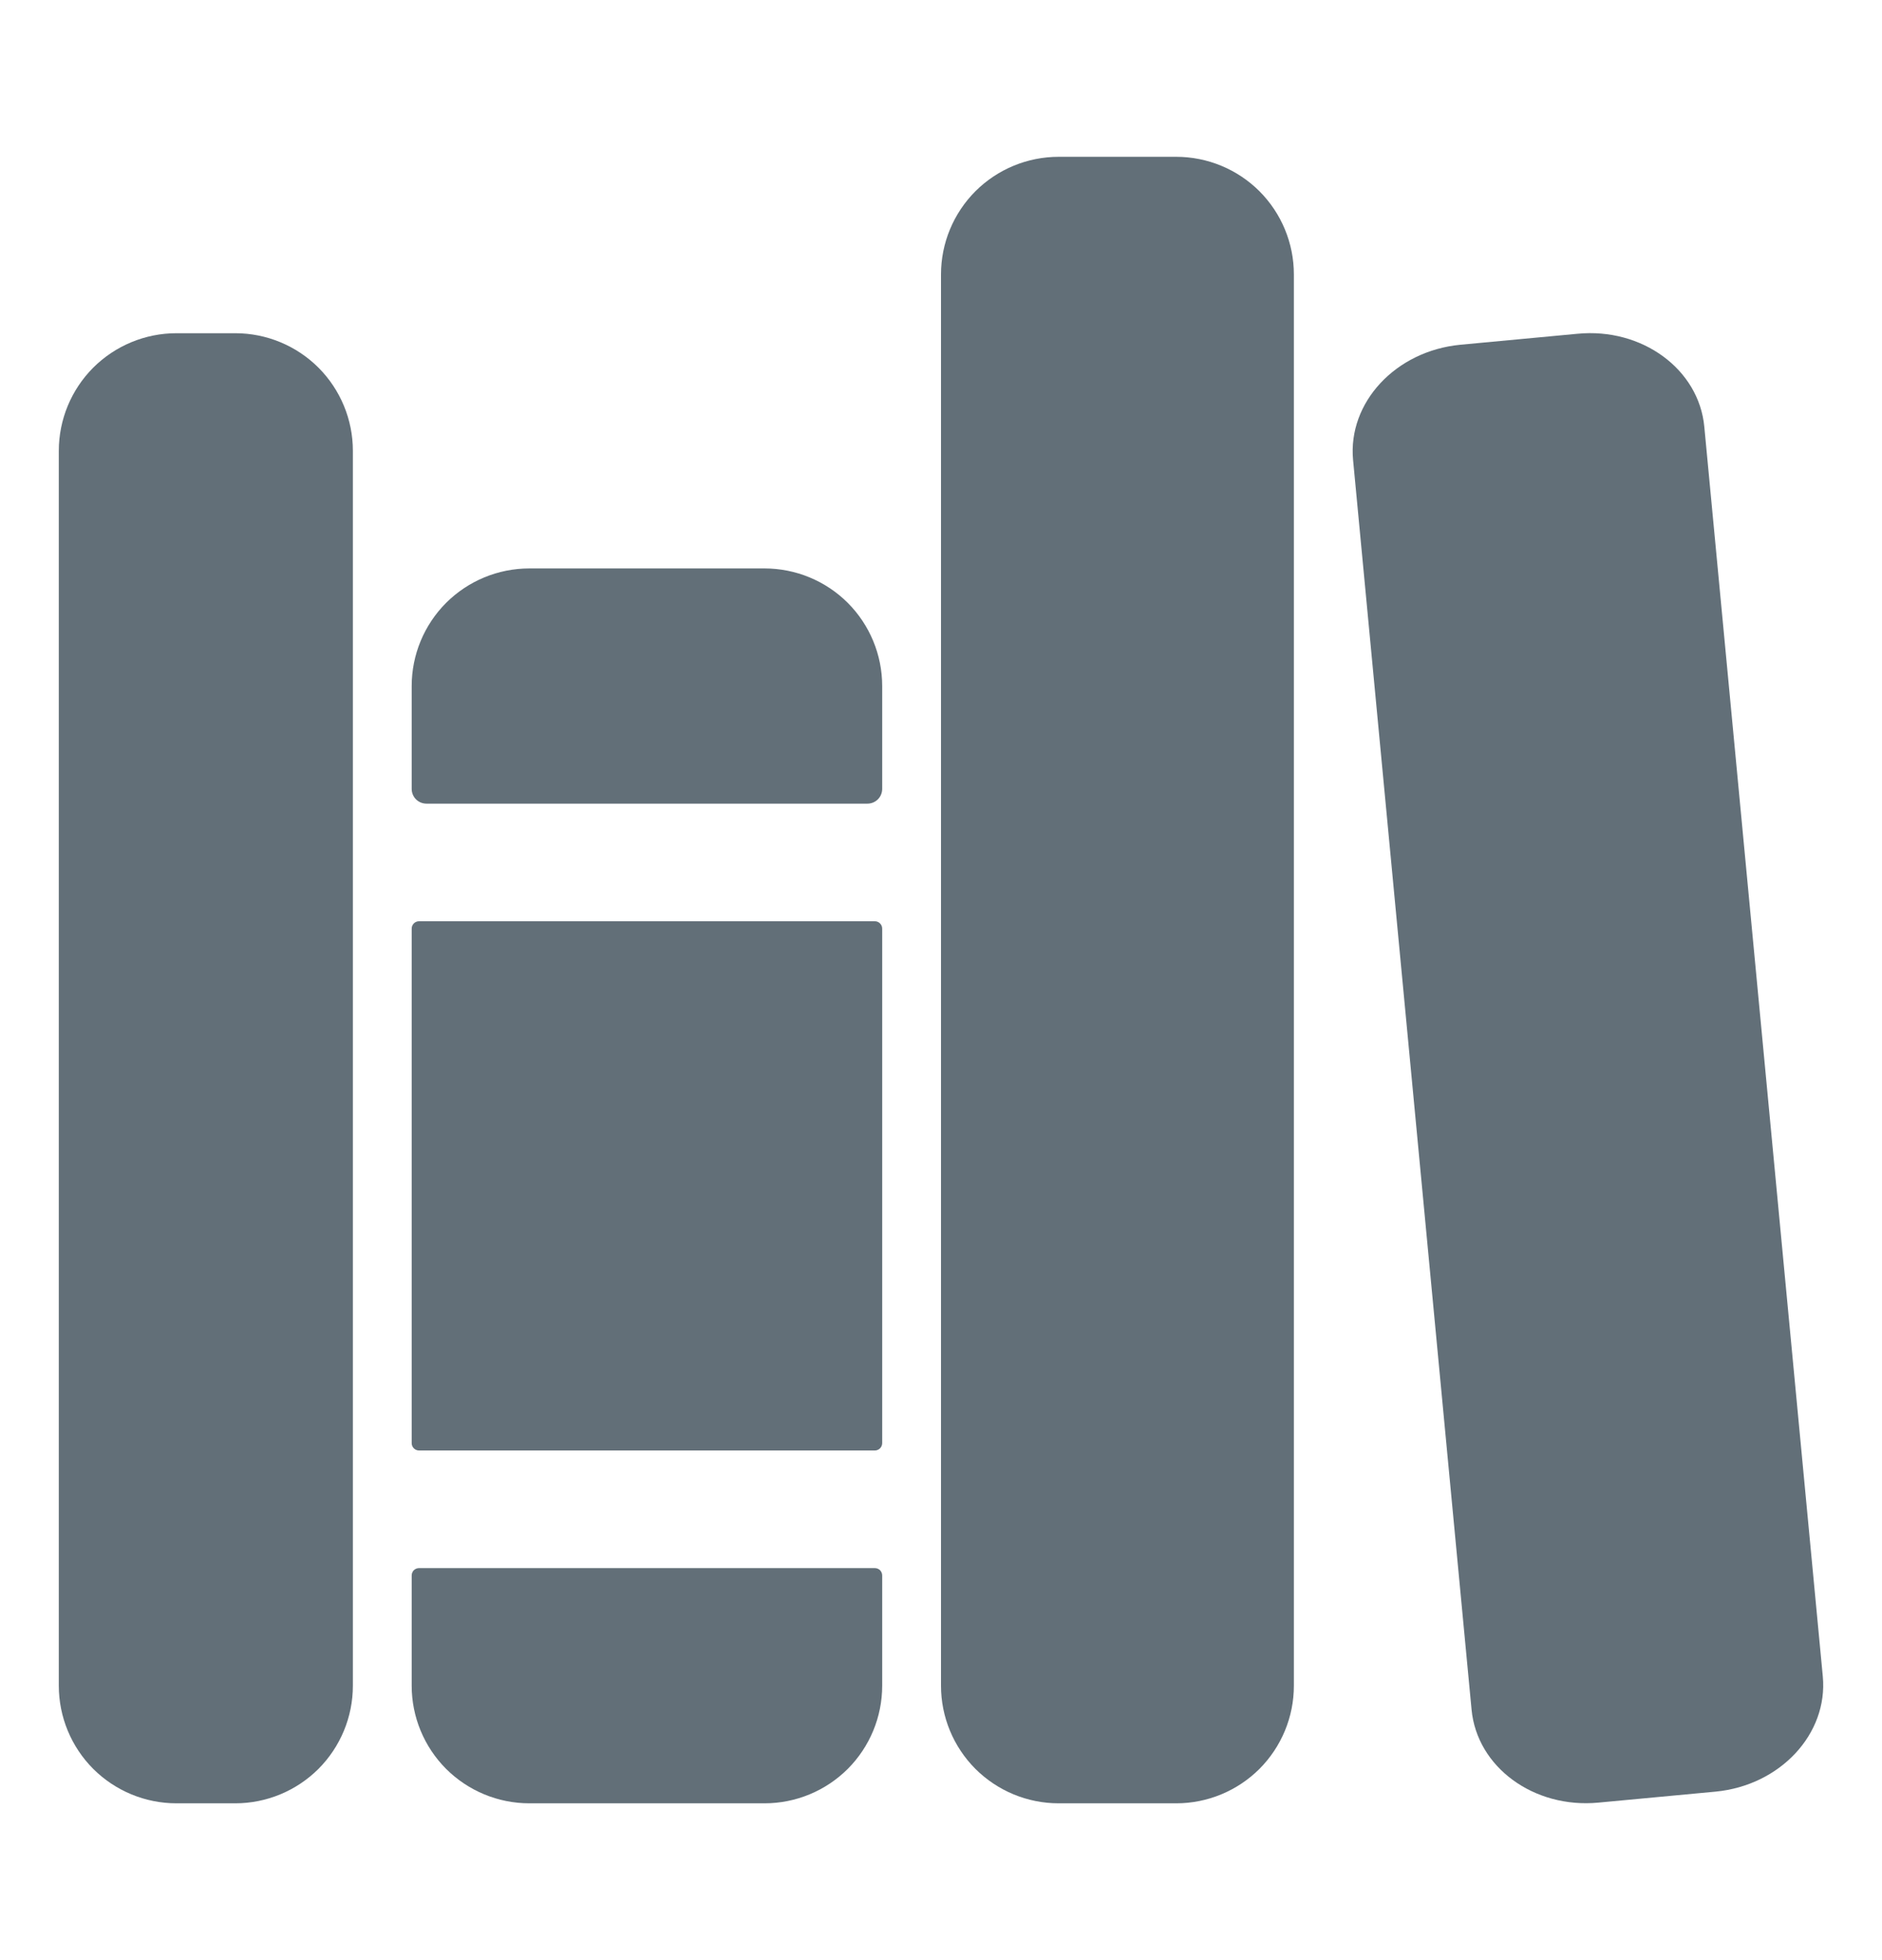
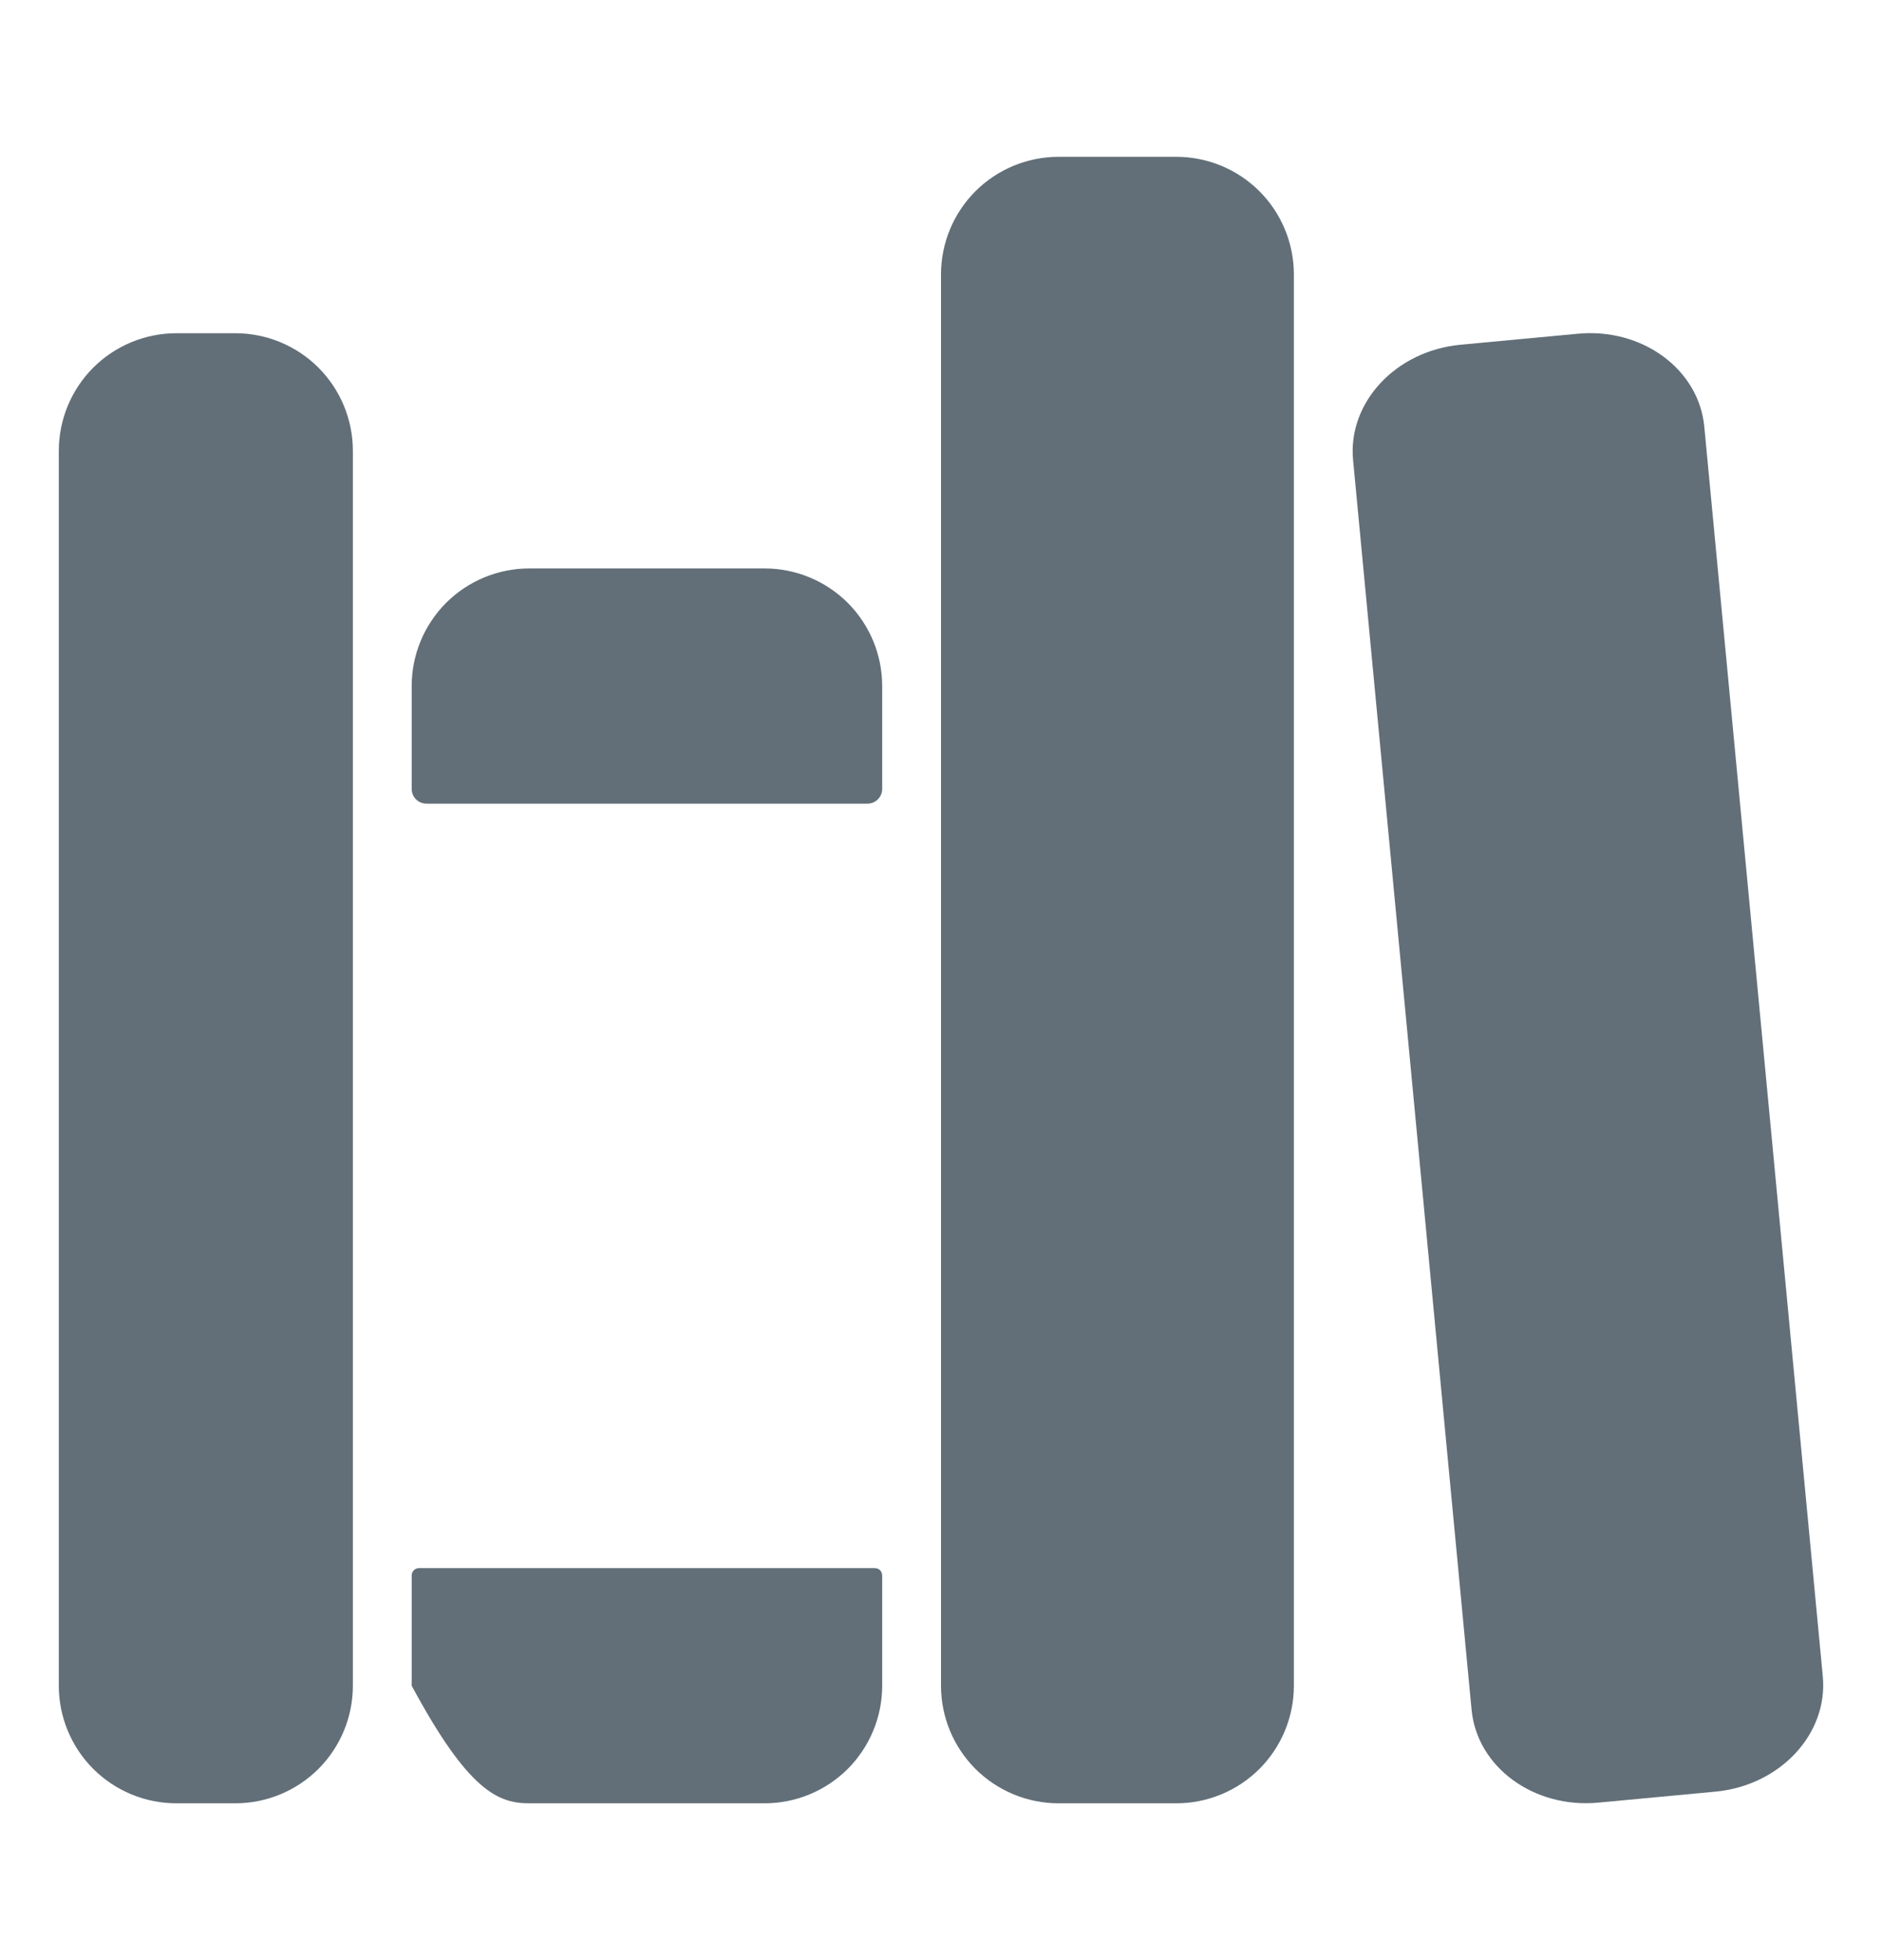
<svg xmlns="http://www.w3.org/2000/svg" width="24" height="25" viewBox="0 0 24 25" fill="none">
  <path d="M3 23H2.25C1.852 23 1.471 22.842 1.189 22.561C0.908 22.279 0.75 21.898 0.75 21.5V5.75C0.75 5.352 0.908 4.971 1.189 4.689C1.471 4.408 1.852 4.25 2.25 4.25H3C3.398 4.25 3.779 4.408 4.061 4.689C4.342 4.971 4.5 5.352 4.5 5.75V21.5C4.5 21.898 4.342 22.279 4.061 22.561C3.779 22.842 3.398 23 3 23Z" fill="#626F78" />
  <path d="M11.25 8.75C11.25 8.352 11.092 7.971 10.811 7.689C10.529 7.408 10.148 7.25 9.75 7.25H6.75C6.352 7.25 5.971 7.408 5.689 7.689C5.408 7.971 5.25 8.352 5.25 8.75V10.062C5.25 10.112 5.27 10.16 5.305 10.195C5.34 10.23 5.388 10.25 5.438 10.25H11.062C11.112 10.25 11.16 10.23 11.195 10.195C11.23 10.16 11.25 10.112 11.25 10.062V8.75Z" fill="#626F78" />
-   <path d="M5.25 21.5C5.25 21.898 5.408 22.279 5.689 22.561C5.971 22.842 6.352 23 6.75 23H9.75C10.148 23 10.529 22.842 10.811 22.561C11.092 22.279 11.25 21.898 11.25 21.5V20.094C11.25 20.069 11.24 20.045 11.223 20.027C11.205 20.01 11.181 20 11.156 20H5.344C5.319 20 5.295 20.01 5.277 20.027C5.26 20.045 5.25 20.069 5.25 20.094V21.5Z" fill="#626F78" />
-   <path d="M11.156 11.75H5.344C5.292 11.75 5.25 11.792 5.25 11.844V18.406C5.25 18.458 5.292 18.5 5.344 18.5H11.156C11.208 18.5 11.25 18.458 11.25 18.406V11.844C11.25 11.792 11.208 11.75 11.156 11.75Z" fill="#626F78" />
+   <path d="M5.25 21.5C5.971 22.842 6.352 23 6.75 23H9.75C10.148 23 10.529 22.842 10.811 22.561C11.092 22.279 11.25 21.898 11.25 21.5V20.094C11.25 20.069 11.24 20.045 11.223 20.027C11.205 20.01 11.181 20 11.156 20H5.344C5.319 20 5.295 20.01 5.277 20.027C5.26 20.045 5.25 20.069 5.25 20.094V21.5Z" fill="#626F78" />
  <path d="M15 23H13.5C13.102 23 12.721 22.842 12.439 22.561C12.158 22.279 12 21.898 12 21.5V3.5C12 3.102 12.158 2.721 12.439 2.439C12.721 2.158 13.102 2 13.5 2H15C15.398 2 15.779 2.158 16.061 2.439C16.342 2.721 16.5 3.102 16.5 3.5V21.5C16.5 21.898 16.342 22.279 16.061 22.561C15.779 22.842 15.398 23 15 23Z" fill="#626F78" />
  <path d="M23.245 21.381L21.734 5.443C21.665 4.709 20.94 4.177 20.116 4.257L18.623 4.397C17.798 4.476 17.186 5.134 17.255 5.867L18.766 21.805C18.835 22.538 19.56 23.07 20.385 22.991L21.878 22.851C22.702 22.772 23.314 22.114 23.245 21.381Z" fill="#626F78" />
</svg>